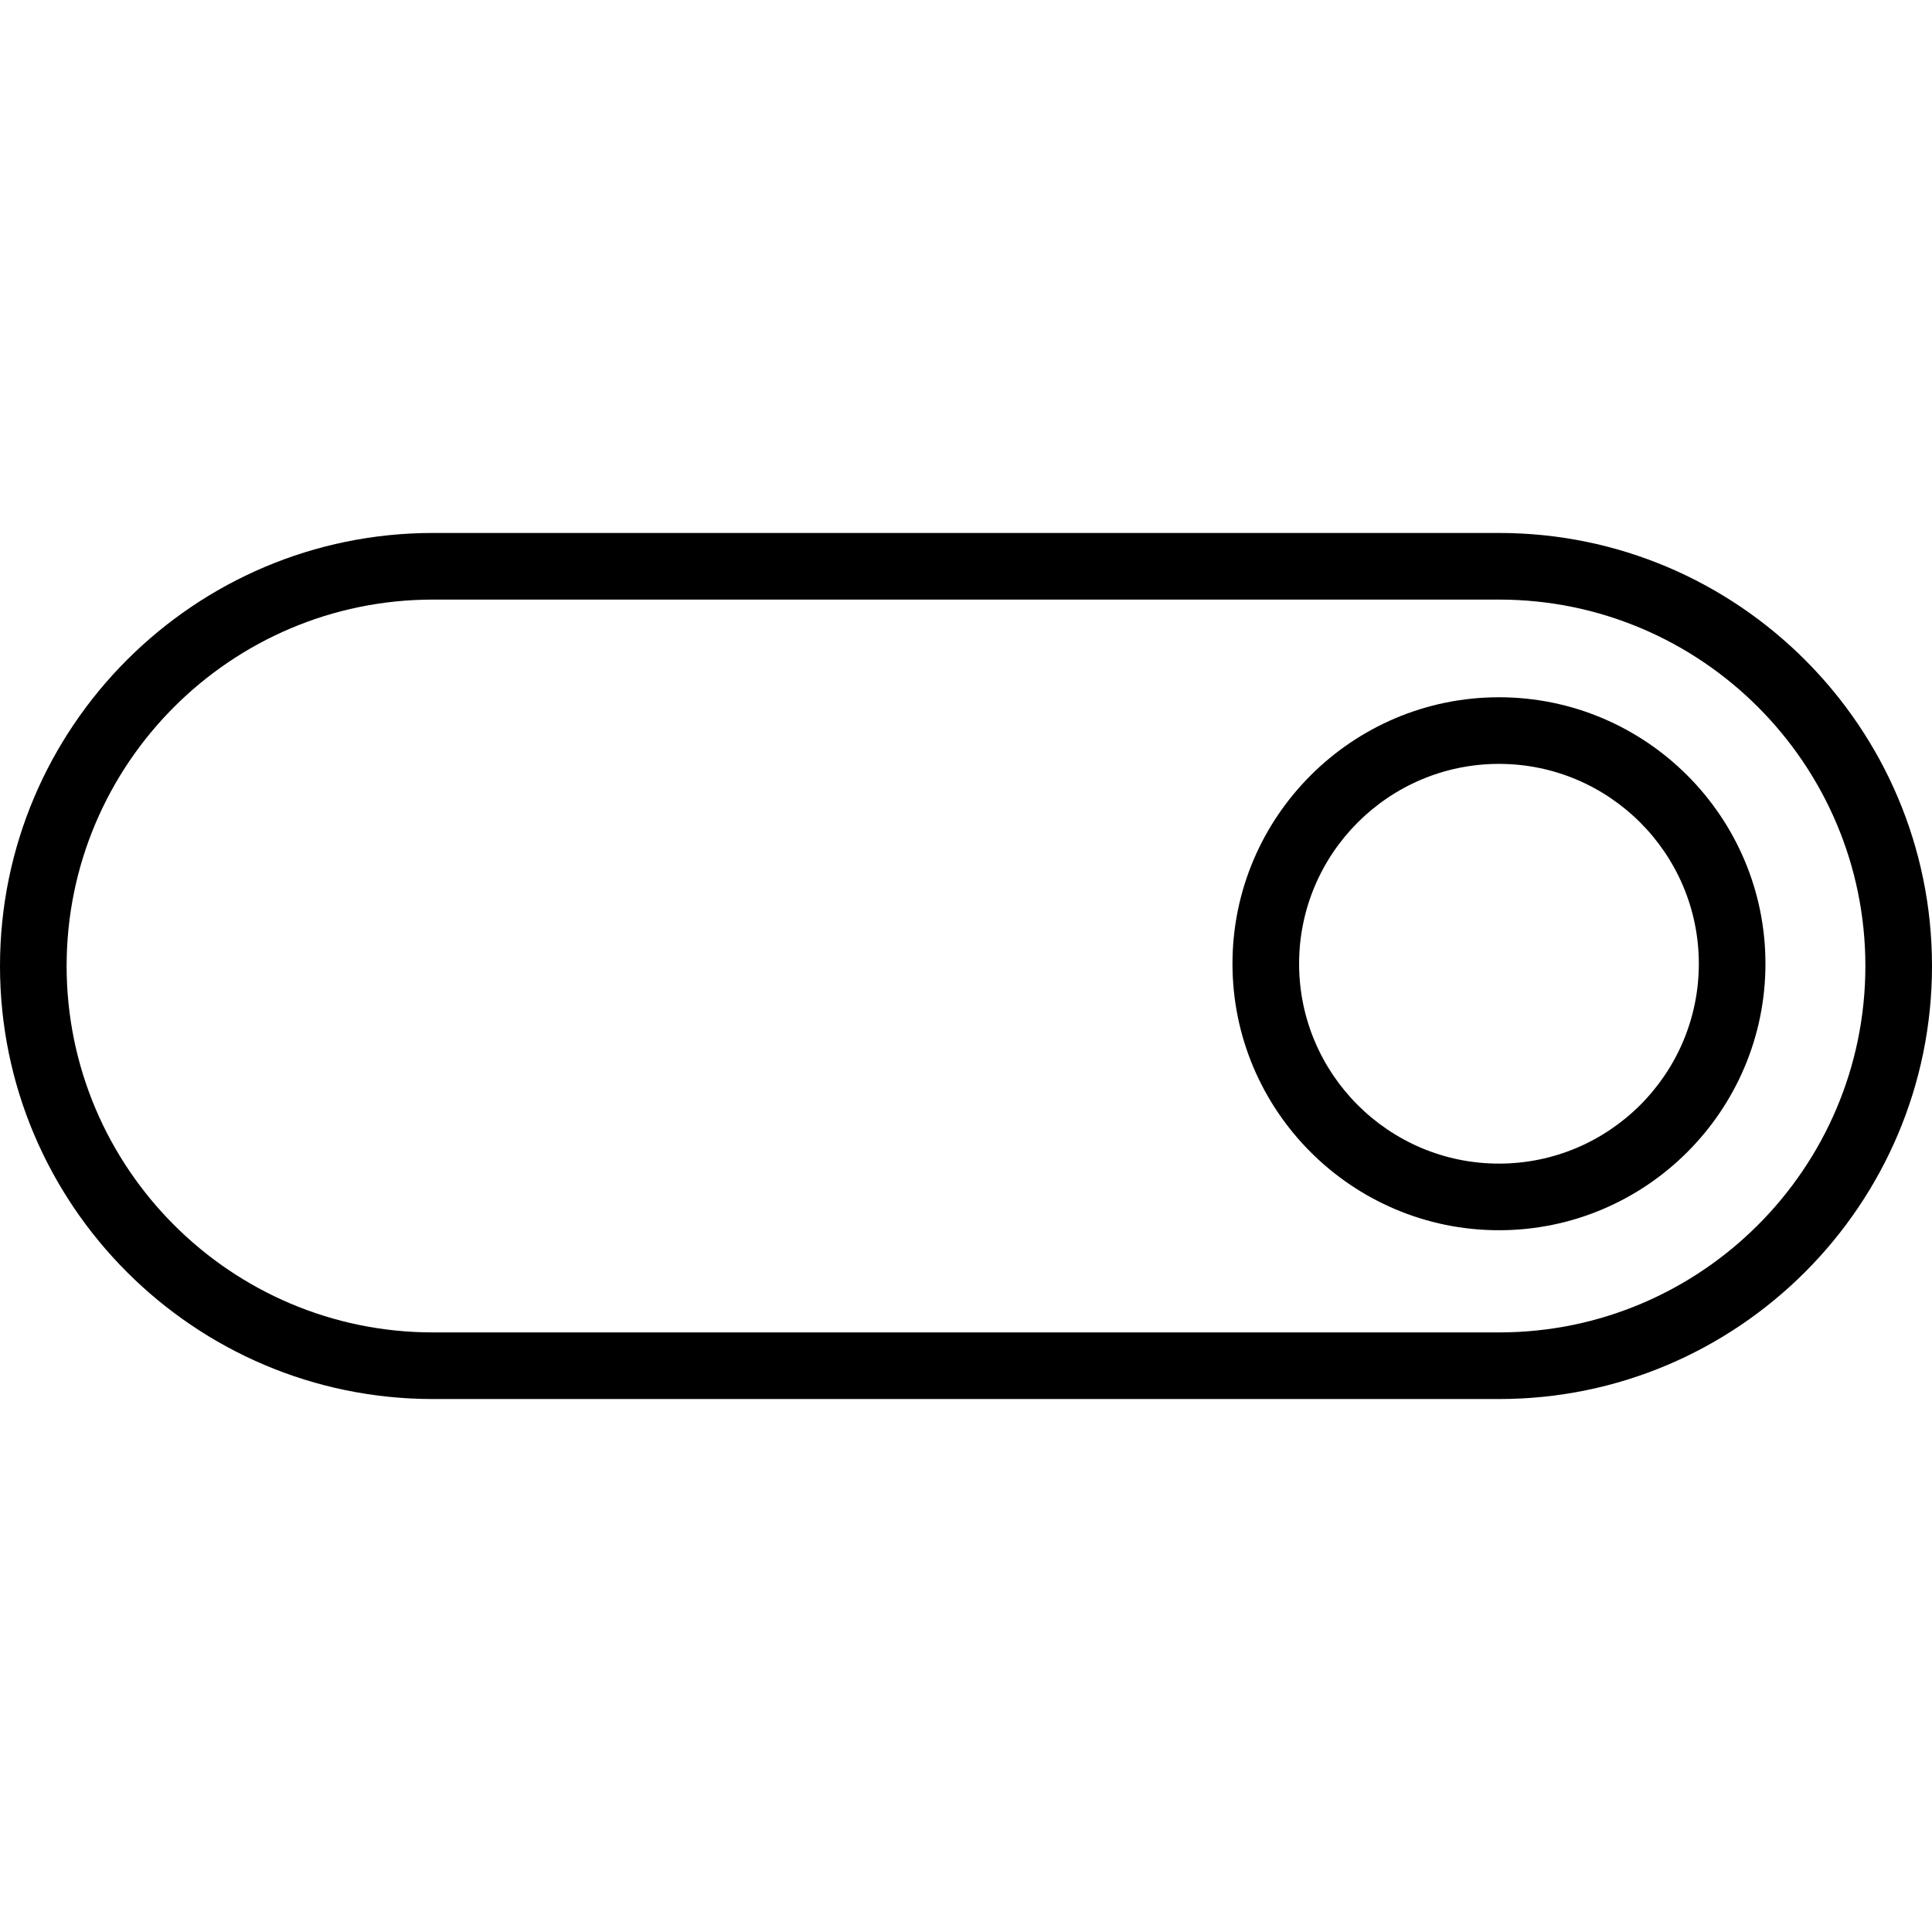
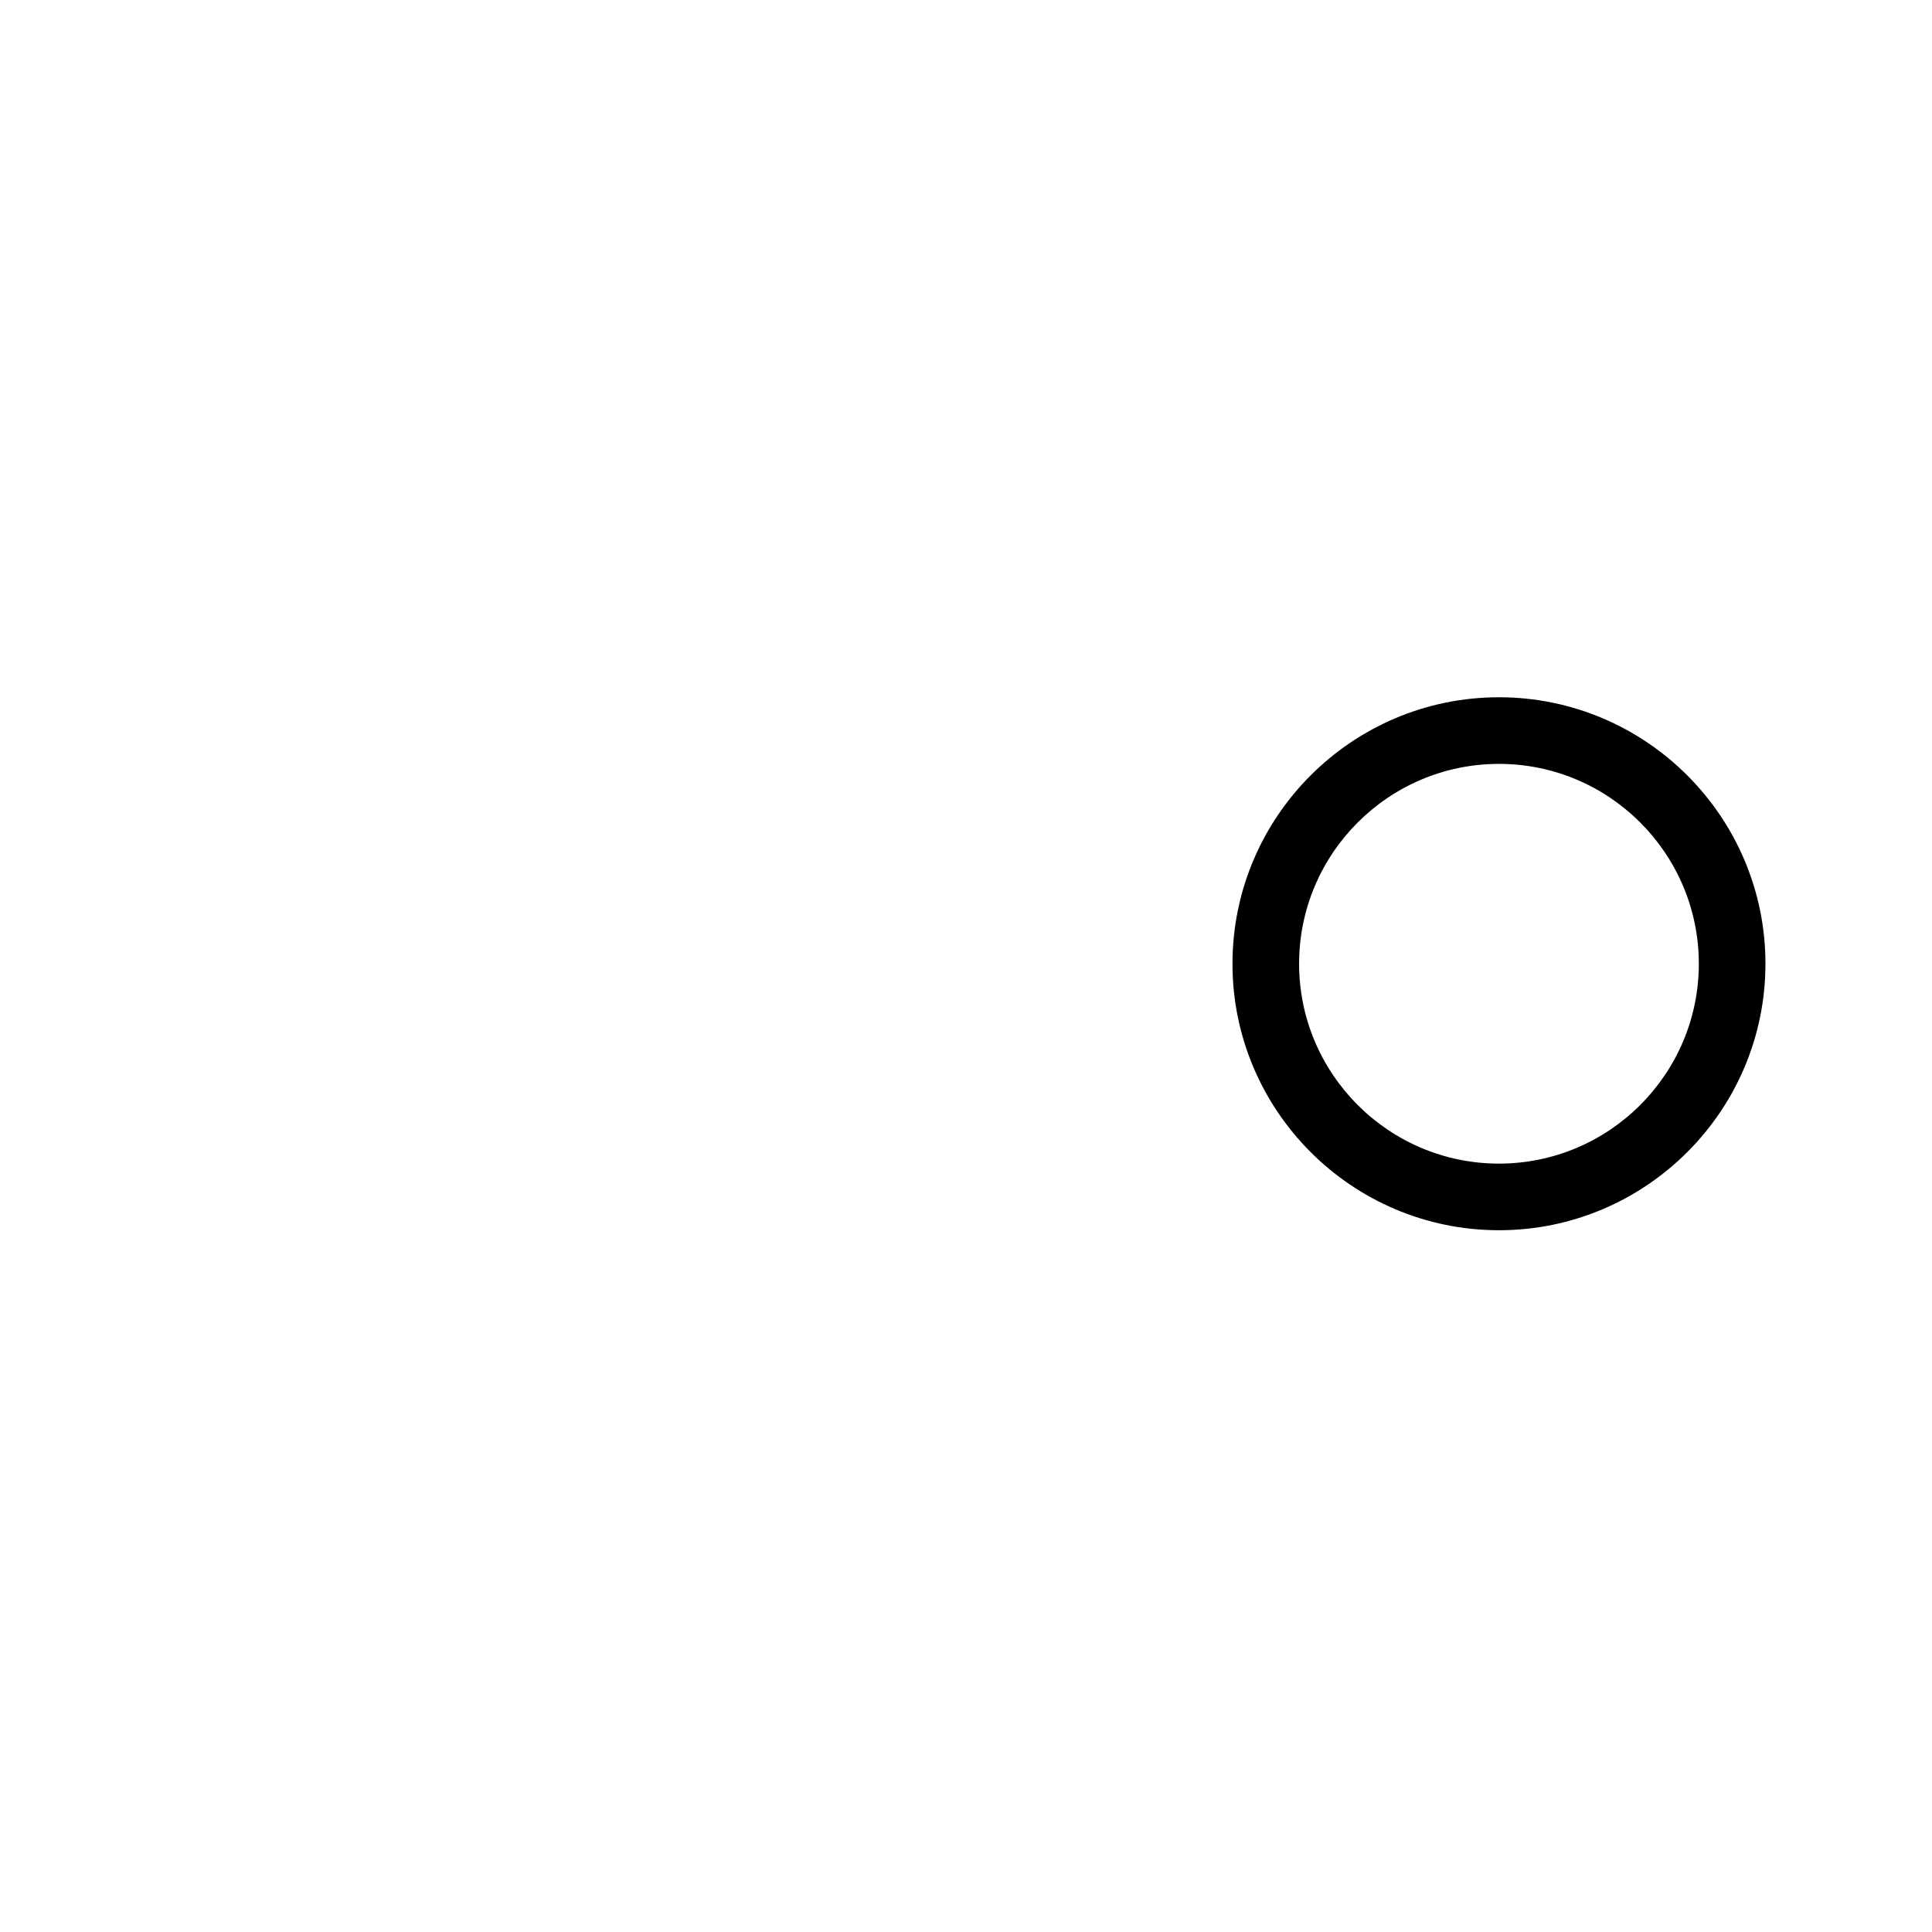
<svg xmlns="http://www.w3.org/2000/svg" fill="#000000" height="800px" width="800px" version="1.1" id="Layer_1" viewBox="0 0 512 512" xml:space="preserve">
  <g>
    <g>
-       <path d="M397.276,141.241H114.728C51.466,141.241,0,192.72,0,256s51.466,114.759,114.728,114.759h282.547    C460.534,370.759,512,319.28,512,256S460.534,141.241,397.276,141.241z M397.276,353.103H114.728    c-53.526,0-97.073-43.56-97.073-97.103s43.547-97.103,97.073-97.103h282.547c53.526,0,97.069,43.56,97.069,97.103    S450.802,353.103,397.276,353.103z" />
-     </g>
+       </g>
  </g>
  <g>
    <g>
      <path d="M397.241,184.782c-38.94,0-70.621,31.681-70.621,70.621c0,38.941,31.681,70.621,70.621,70.621    c38.94,0,70.621-31.68,70.621-70.621C467.862,216.463,436.181,184.782,397.241,184.782z M397.241,308.369    c-29.207,0-52.966-23.759-52.966-52.965c0-29.206,23.759-52.966,52.966-52.966c29.207,0,52.966,23.76,52.966,52.966    C450.207,284.61,426.448,308.369,397.241,308.369z" />
    </g>
  </g>
</svg>